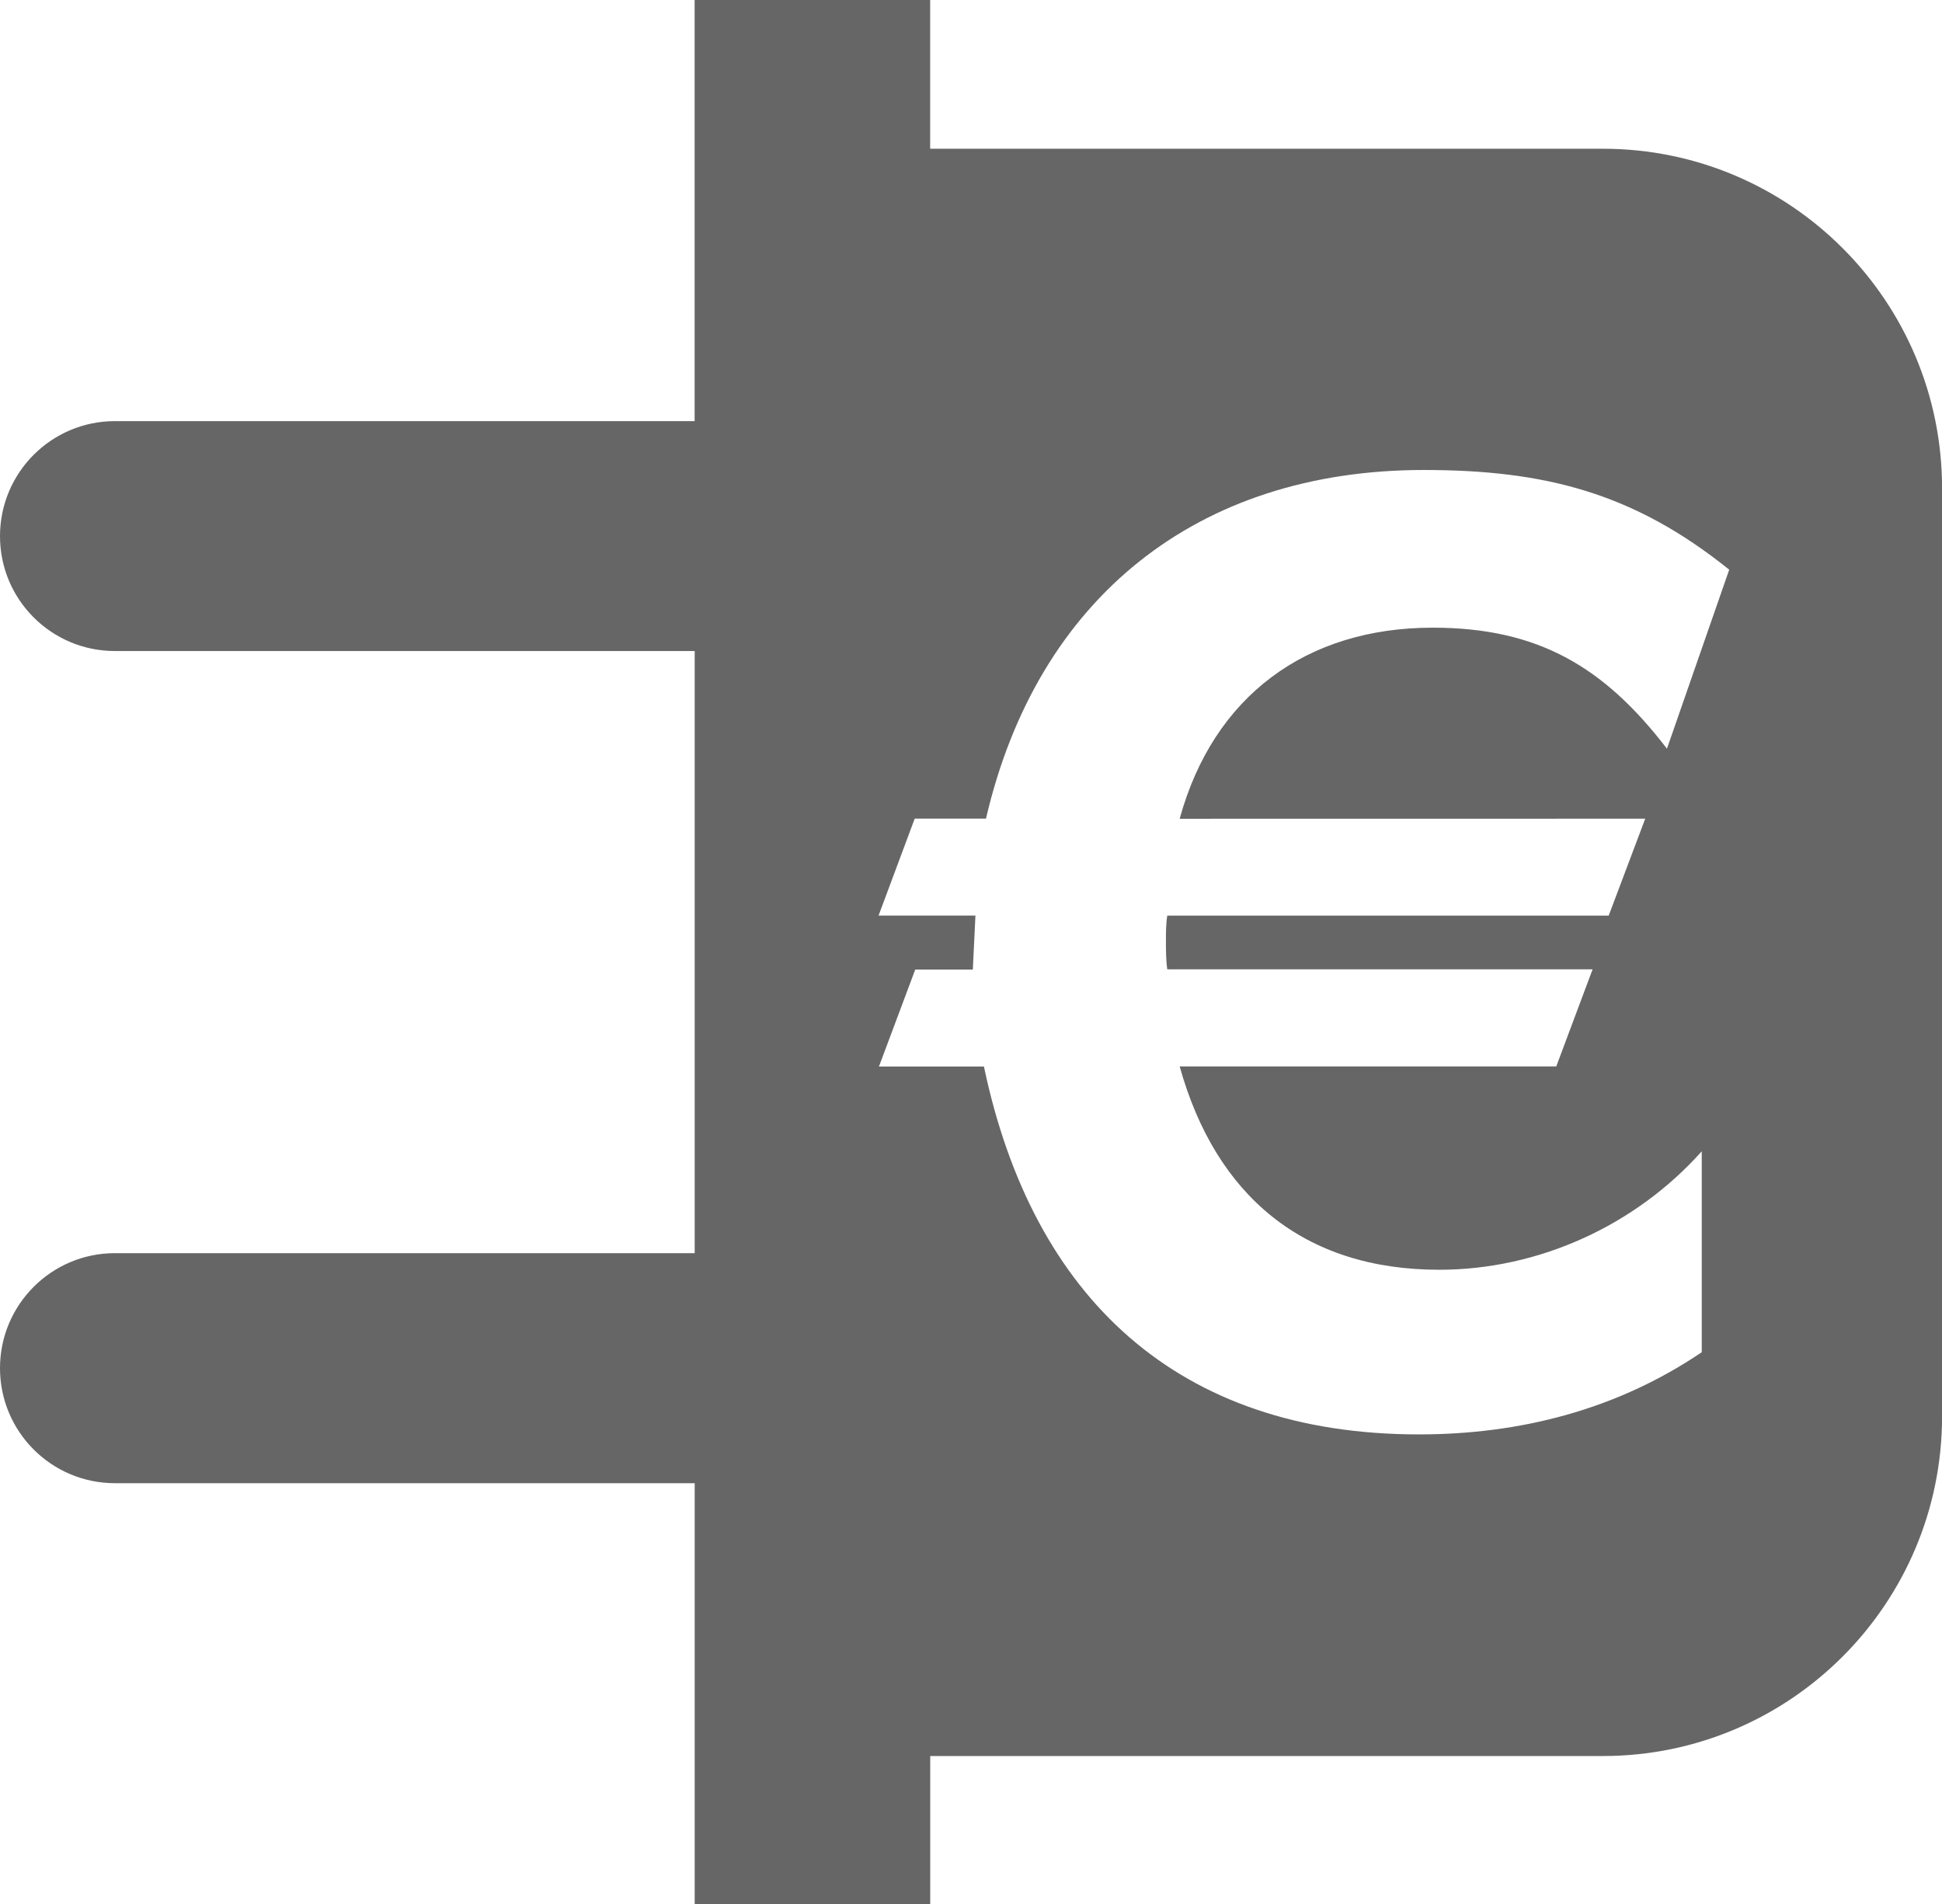
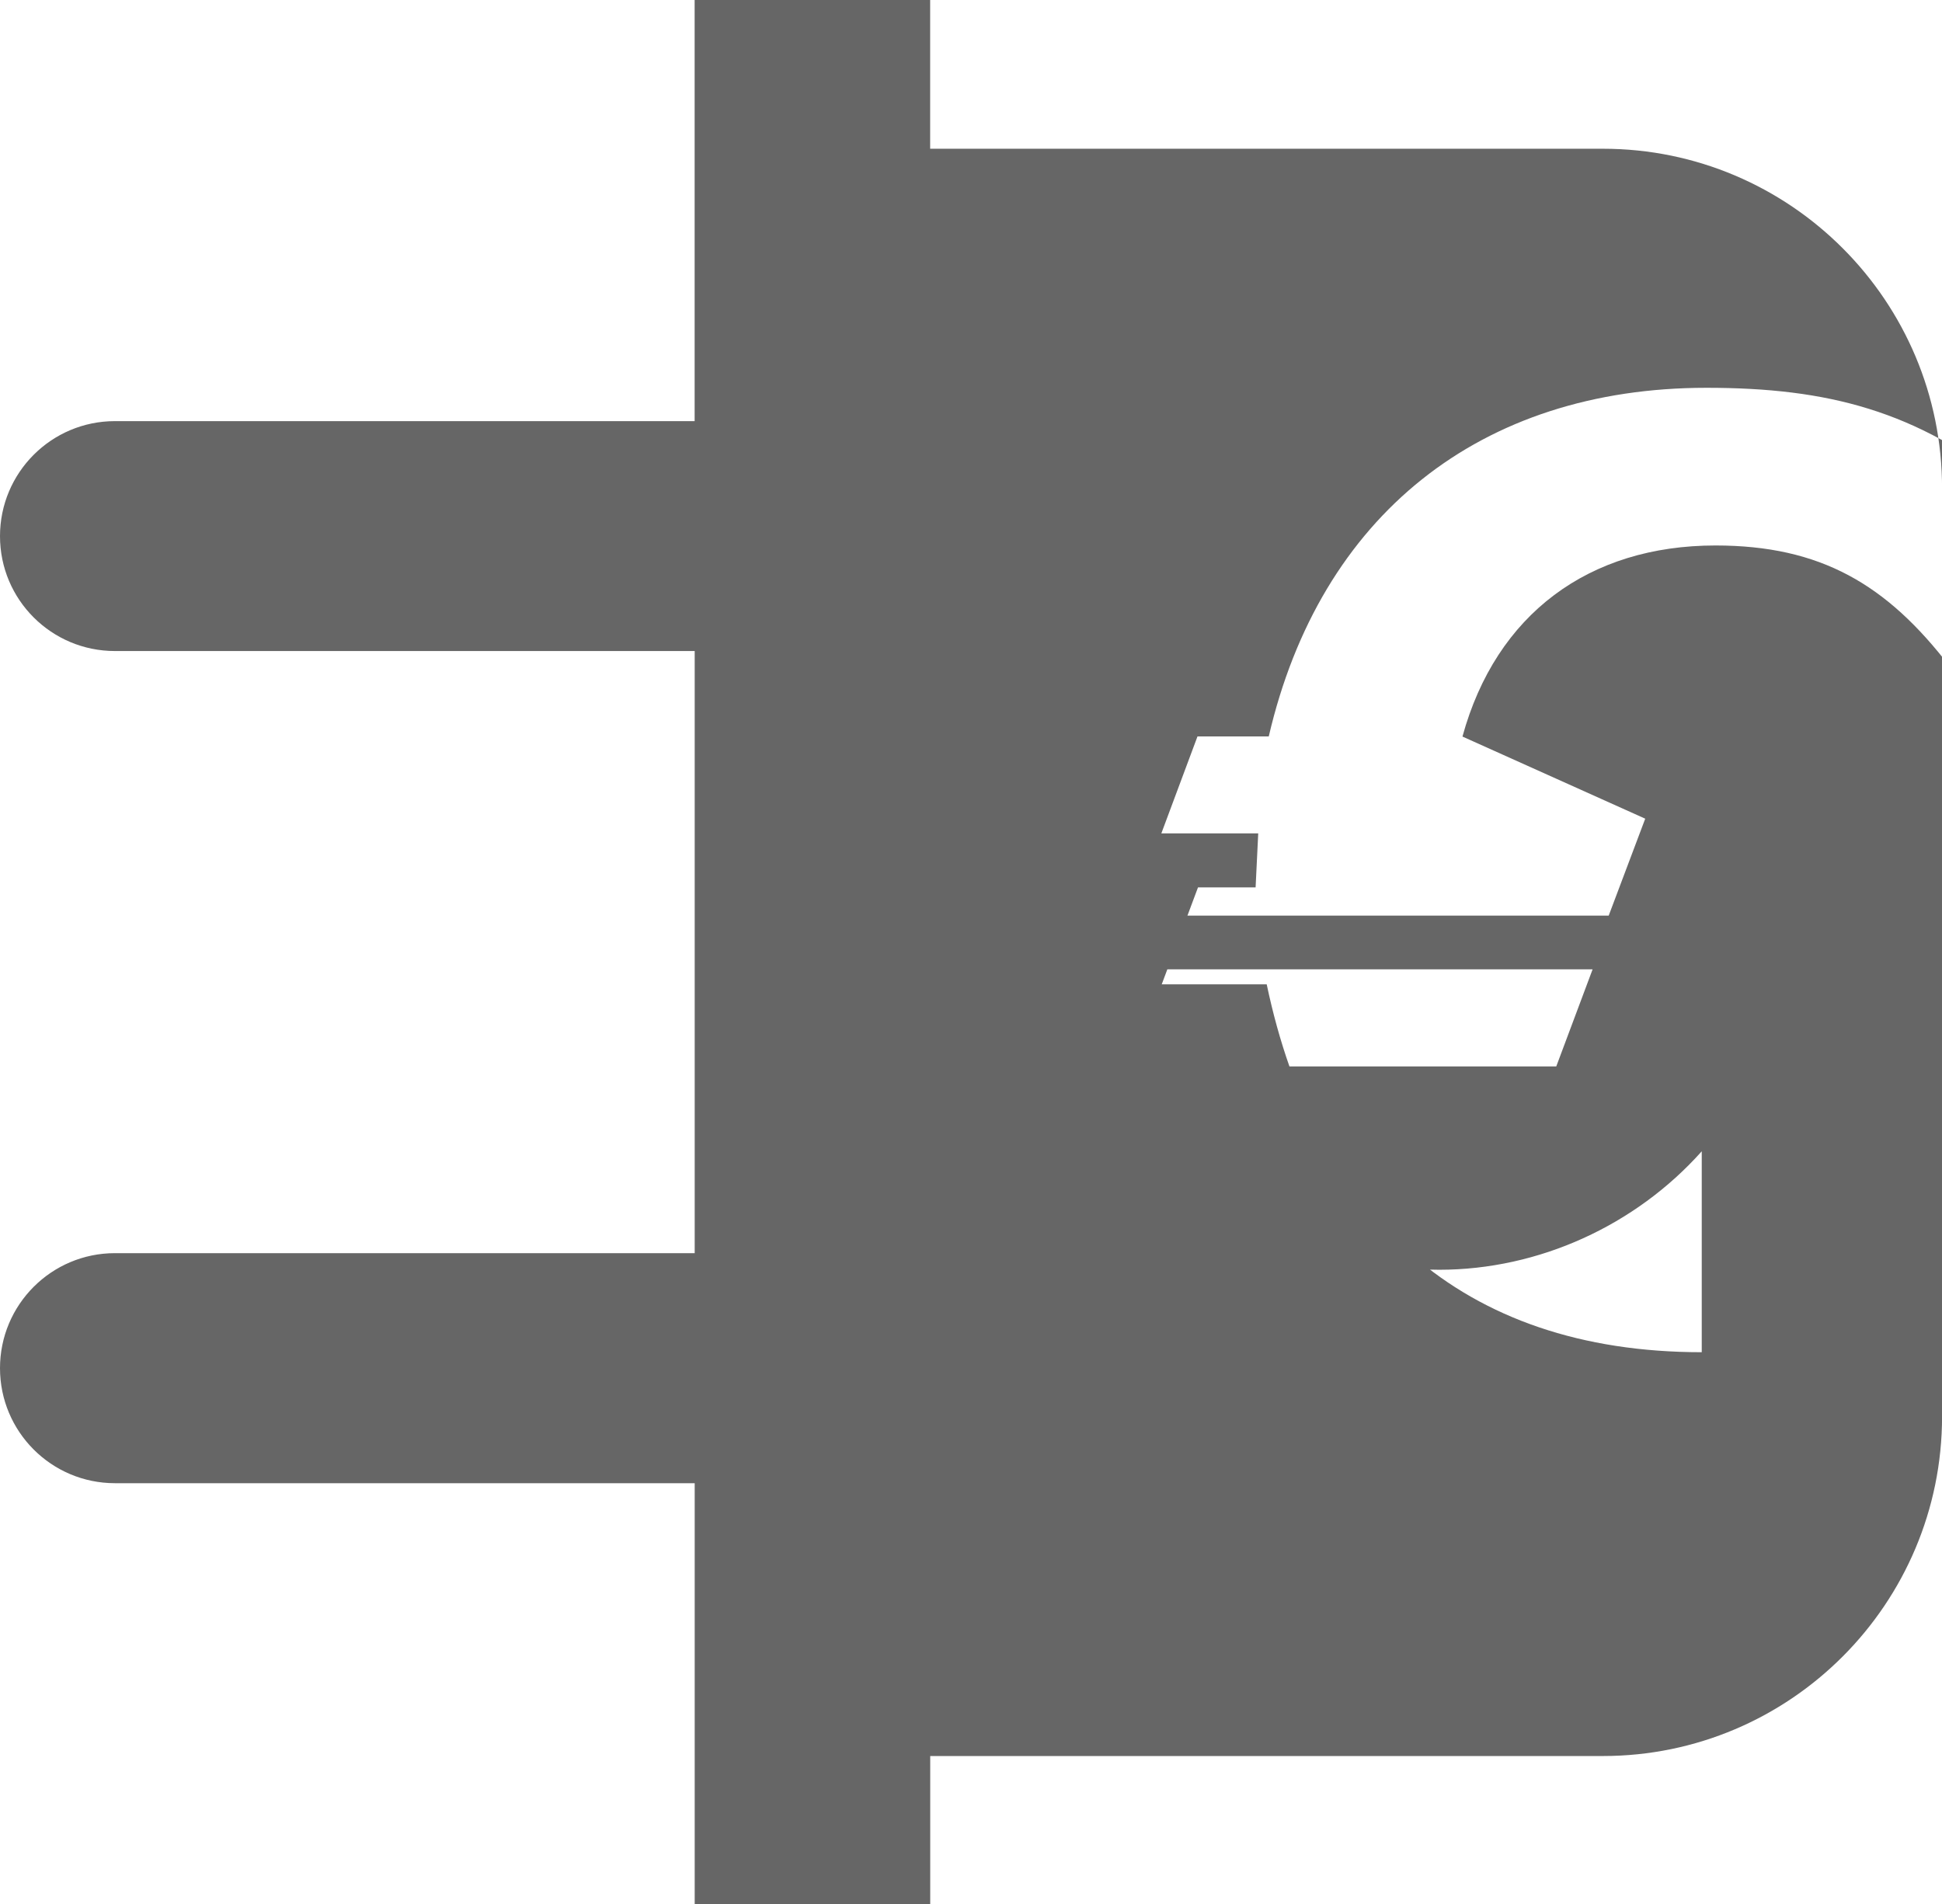
<svg xmlns="http://www.w3.org/2000/svg" version="1.1" baseProfile="basic" id="Ebene_1" x="0px" y="0px" width="30.409px" height="29.819px" viewBox="0 0 30.409 29.819" xml:space="preserve">
-   <path fill="#666666" d="M260.544,853.247h-10.533v-2.329h-3.688v6.595h-9.078c-0.995,0-1.8,0.807-1.8,1.801s0.805,1.799,1.8,1.799  h9.078v9.428h-9.078c-0.995,0-1.8,0.807-1.8,1.801s0.805,1.801,1.8,1.801h9.078v6.596h3.688v-2.324h10.532  c2.935,0,5.312-2.385,5.312-5.318v-14.521C265.86,855.628,263.475,853.247,260.544,853.247z M261.207,863.737l-0.572,1.518h-6.912  c-0.021,0.127-0.021,0.271-0.021,0.398c0,0.146,0,0.297,0.021,0.443h6.66l-0.569,1.52h-5.897c0.564,2.021,1.938,3.184,4.064,3.184  c1.562,0,3.076-0.695,4.111-1.855v3.146c-1.329,0.9-2.847,1.287-4.428,1.287c-3.773,0-6.05-2.137-6.812-5.76h-1.644l0.568-1.518  h0.902l0.041-0.846h-1.517l0.566-1.518h1.116c0.803-3.457,3.312-5.459,6.854-5.459c1.896,0,3.287,0.357,4.784,1.561l-0.975,2.803  c-0.986-1.285-2.021-1.895-3.668-1.895c-1.979,0-3.435,1.072-3.962,2.992L261.207,863.737L261.207,863.737z" />
-   <path fill="#666666" d="M25.099,2.329H14.565V0h-3.688v6.594H1.8C0.805,6.594,0,7.401,0,8.395s0.805,1.799,1.8,1.799h9.078v9.428  H1.8c-0.995,0-1.8,0.807-1.8,1.801s0.805,1.801,1.8,1.801h9.078v6.596h3.688v-2.324h10.532c2.935,0,5.312-2.385,5.312-5.318V7.655  C30.415,4.711,28.029,2.329,25.099,2.329z M25.762,12.819l-0.572,1.518h-6.912c-0.021,0.127-0.021,0.271-0.021,0.398  c0,0.146,0,0.297,0.021,0.443h6.66l-0.569,1.52h-5.897c0.564,2.021,1.938,3.184,4.064,3.184c1.562,0,3.076-0.695,4.111-1.855v3.146  c-1.329,0.9-2.847,1.287-4.428,1.287c-3.773,0-6.05-2.137-6.812-5.76h-1.644l0.568-1.518h0.902l0.041-0.846h-1.517l0.566-1.518  h1.116c0.803-3.457,3.312-5.459,6.854-5.459c1.896,0,3.287,0.357,4.784,1.561l-0.975,2.803c-0.986-1.285-2.021-1.895-3.668-1.895  c-1.979,0-3.435,1.072-3.962,2.992L25.762,12.819L25.762,12.819z" />
+   <path fill="#666666" d="M25.099,2.329H14.565V0h-3.688v6.594H1.8C0.805,6.594,0,7.401,0,8.395s0.805,1.799,1.8,1.799h9.078v9.428  H1.8c-0.995,0-1.8,0.807-1.8,1.801s0.805,1.801,1.8,1.801h9.078v6.596h3.688v-2.324h10.532c2.935,0,5.312-2.385,5.312-5.318V7.655  C30.415,4.711,28.029,2.329,25.099,2.329z M25.762,12.819l-0.572,1.518h-6.912c-0.021,0.127-0.021,0.271-0.021,0.398  c0,0.146,0,0.297,0.021,0.443h6.66l-0.569,1.52h-5.897c0.564,2.021,1.938,3.184,4.064,3.184c1.562,0,3.076-0.695,4.111-1.855v3.146  c-3.773,0-6.05-2.137-6.812-5.76h-1.644l0.568-1.518h0.902l0.041-0.846h-1.517l0.566-1.518  h1.116c0.803-3.457,3.312-5.459,6.854-5.459c1.896,0,3.287,0.357,4.784,1.561l-0.975,2.803c-0.986-1.285-2.021-1.895-3.668-1.895  c-1.979,0-3.435,1.072-3.962,2.992L25.762,12.819L25.762,12.819z" />
</svg>